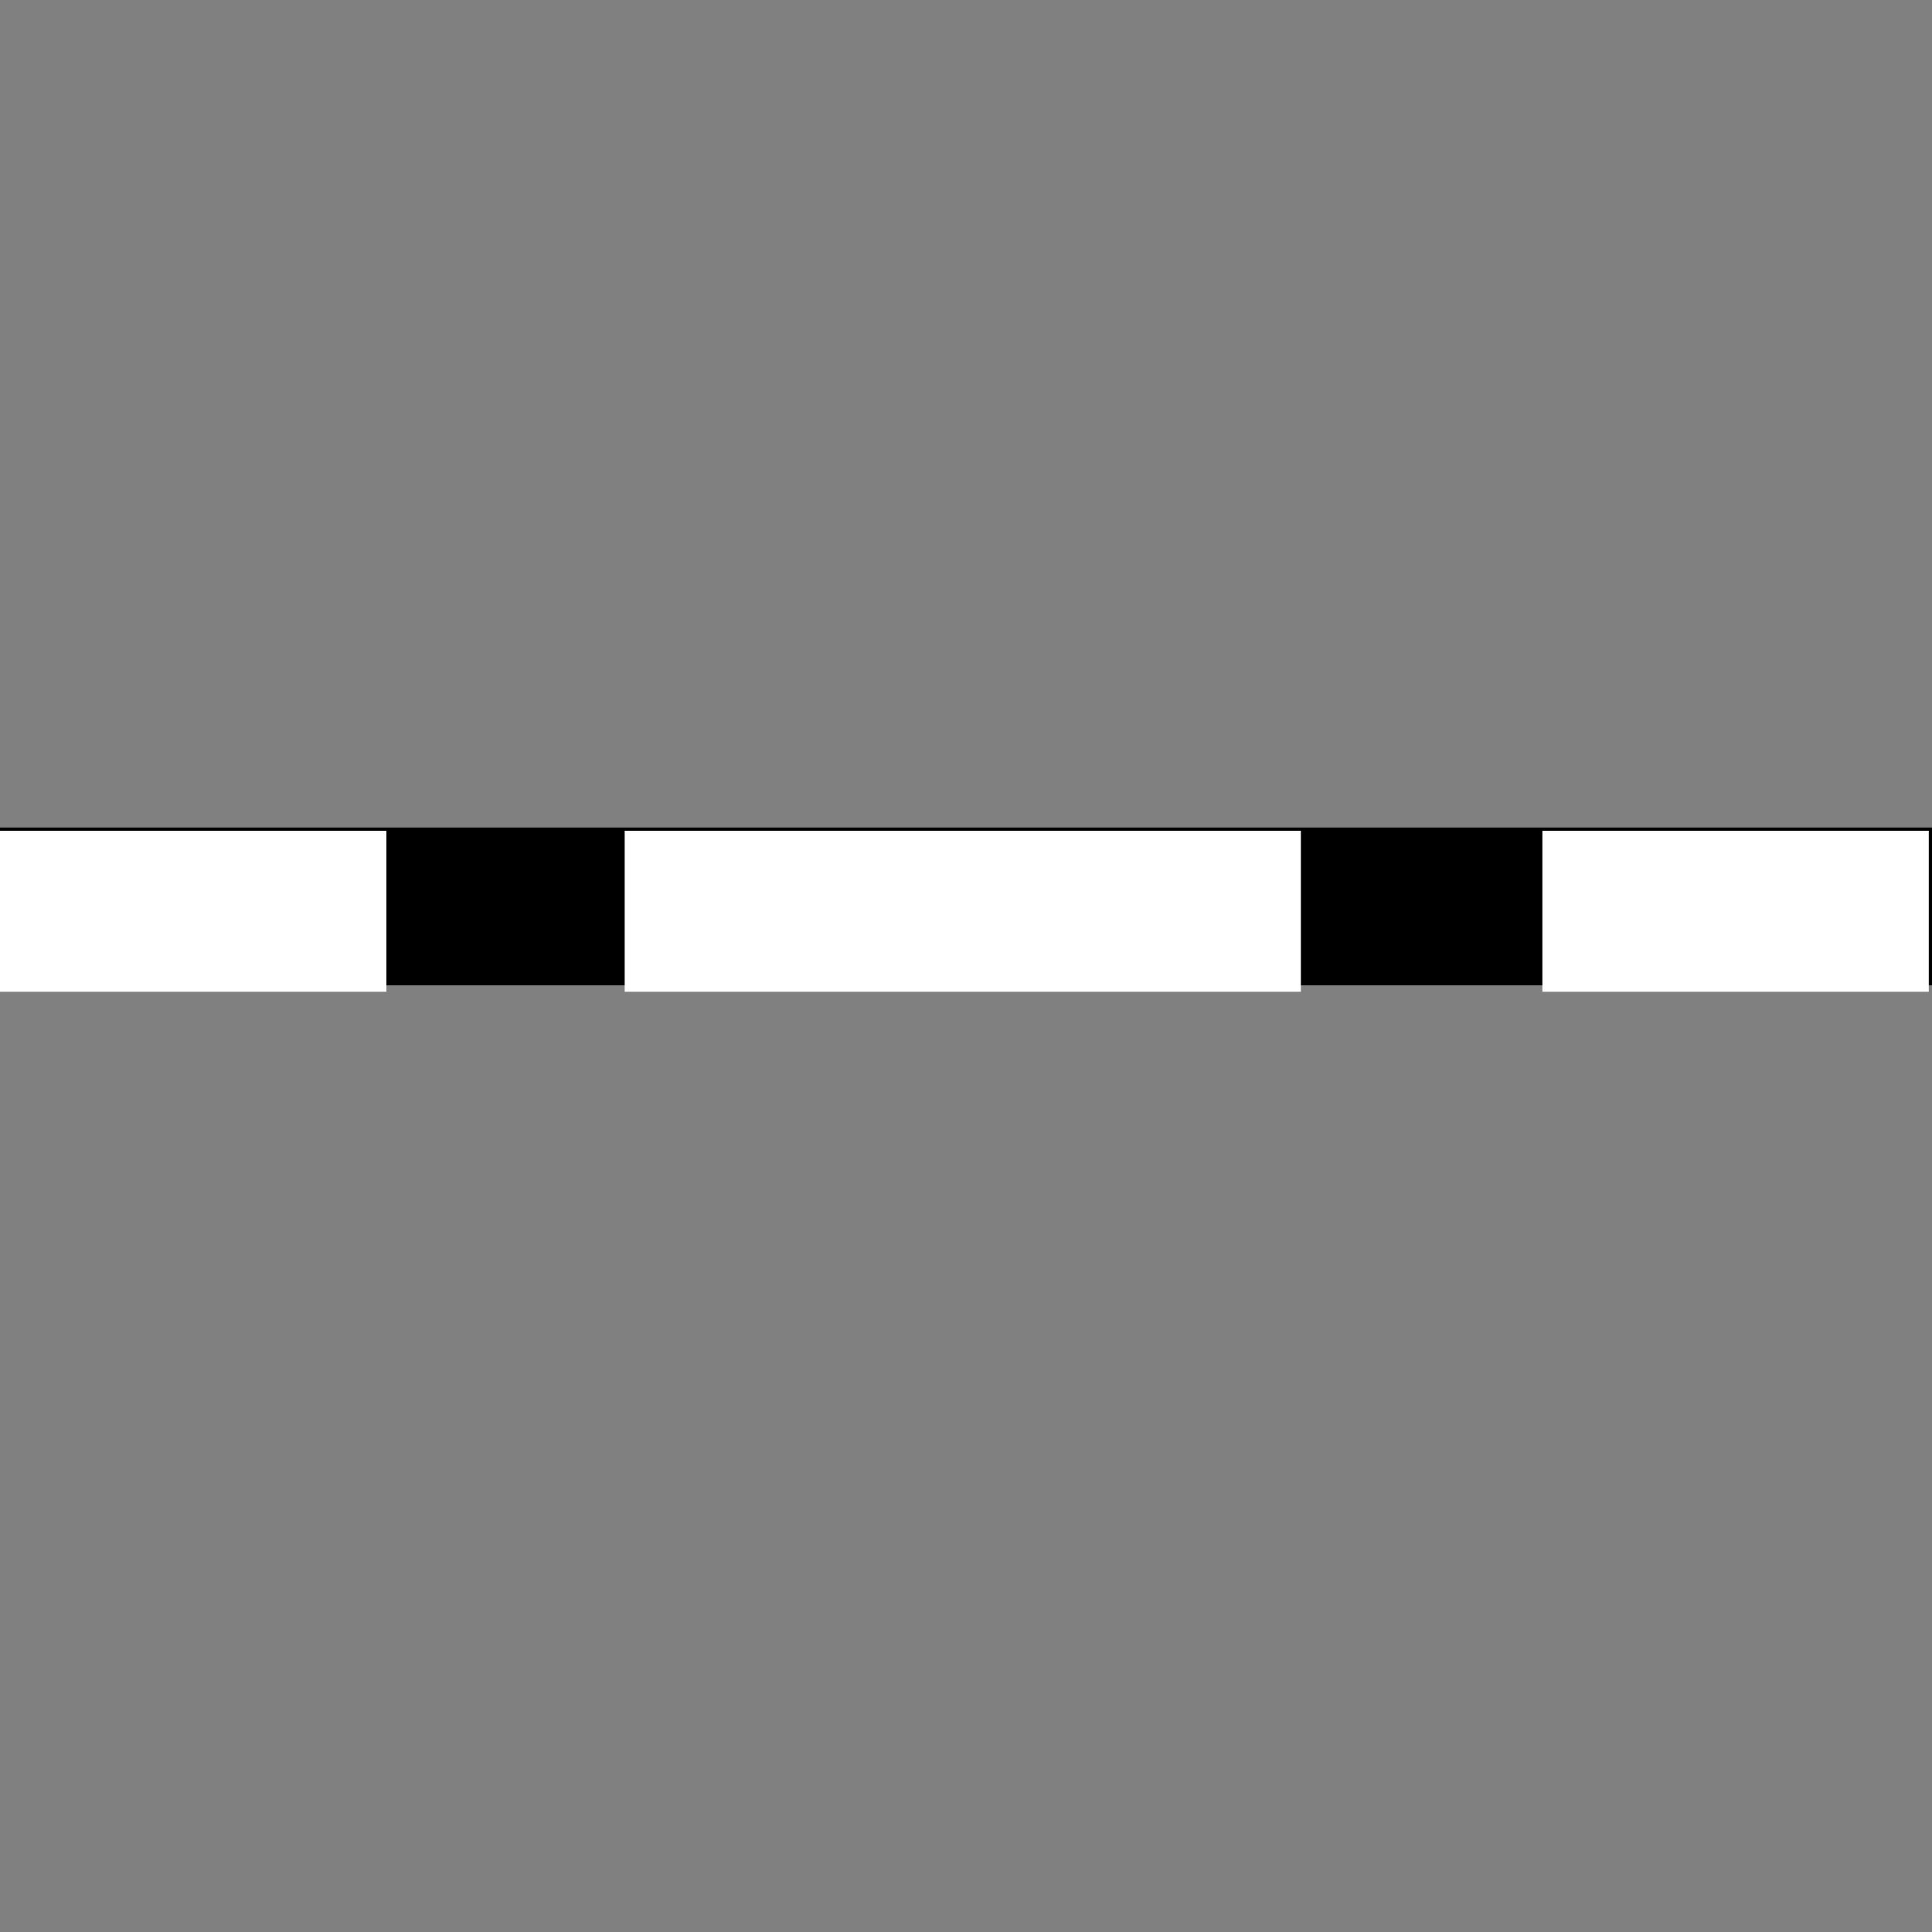
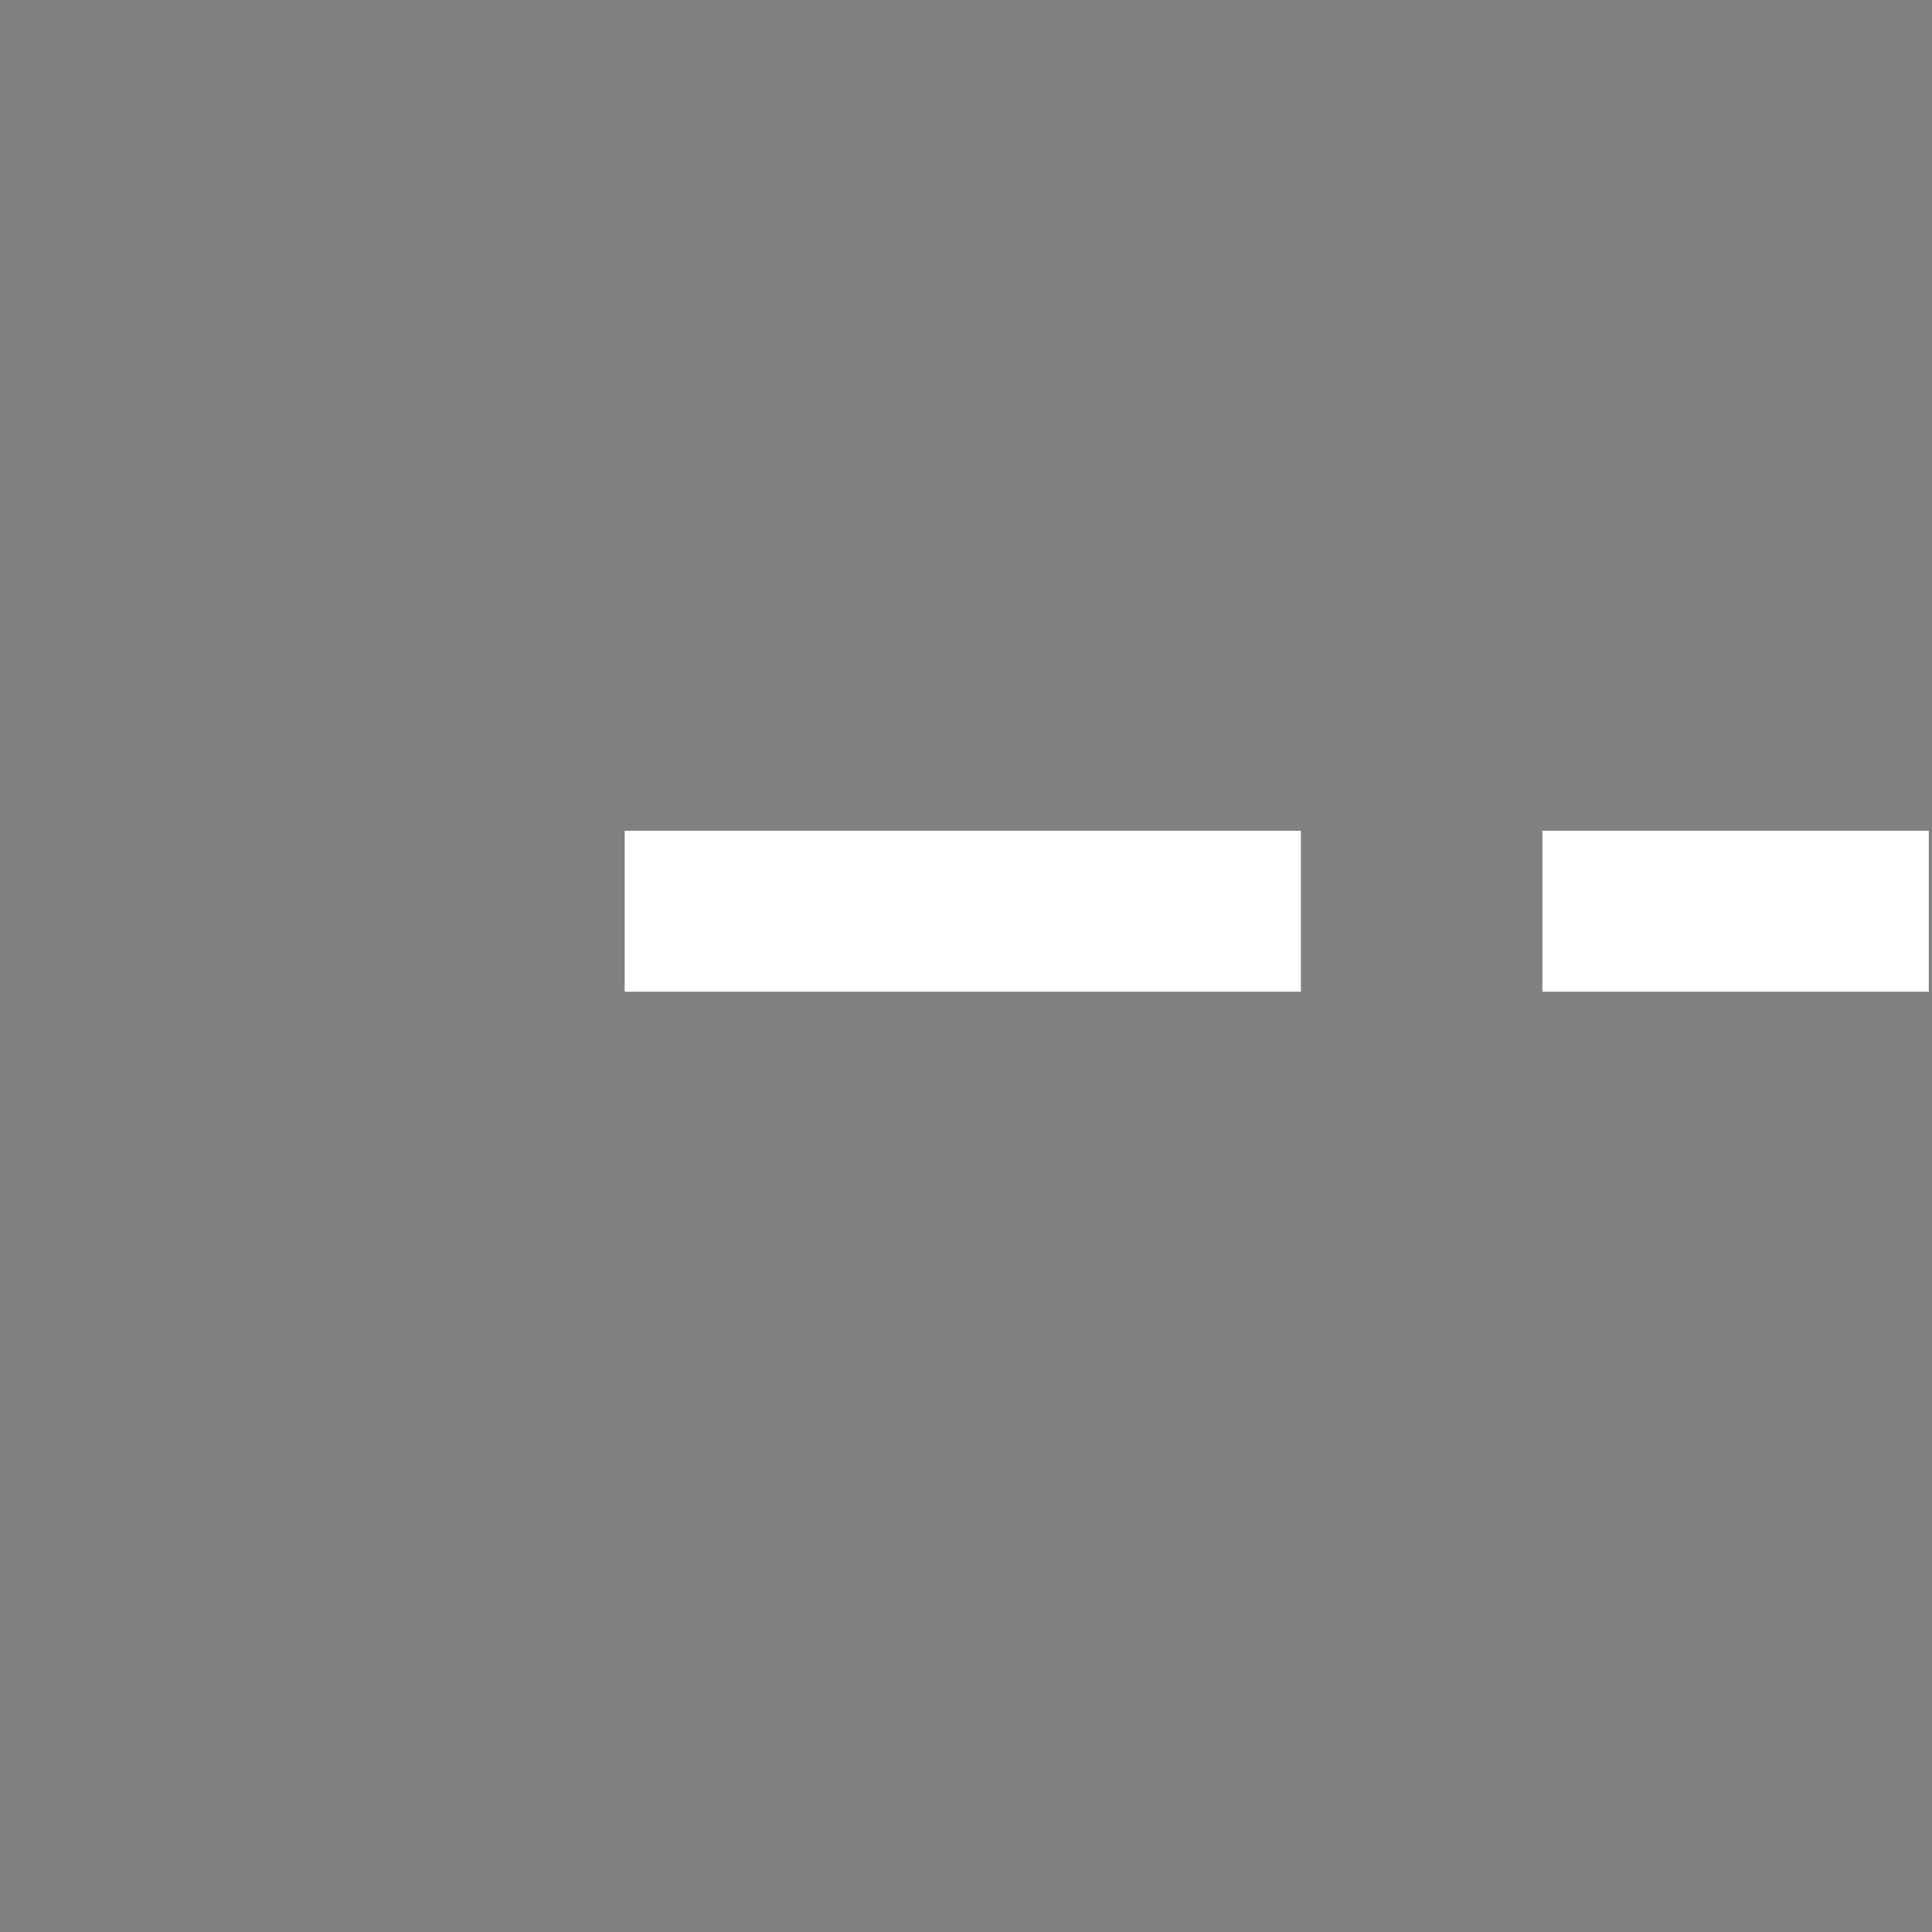
<svg xmlns="http://www.w3.org/2000/svg" width="60" height="60">
  <rect width="100%" height="100%" fill="#808080" stroke="none" />
  <title>Three Dash White Line</title>
  <g>
    <title>Layer 1</title>
-     <rect height="4.9" width="60" y="25.7" x="0" stroke-width="null" stroke-linejoin="null" stroke-linecap="null" stroke-dasharray="null" fill="#000000" id="svg_7" />
-     <rect height="5" width="12" y="25.8" x="0" stroke-width="null" stroke-linejoin="null" stroke-linecap="null" stroke-dasharray="null" fill="#ffffff" id="svg_4" />
    <rect height="5" width="21" y="25.8" x="19.4" stroke-width="null" stroke-linejoin="null" stroke-linecap="null" stroke-dasharray="null" fill="#ffffff" id="svg_5" />
    <rect height="5" width="12" y="25.8" x="47.9" stroke-width="null" stroke-linejoin="null" stroke-linecap="null" stroke-dasharray="null" fill="#ffffff" id="svg_6" />
  </g>
</svg>